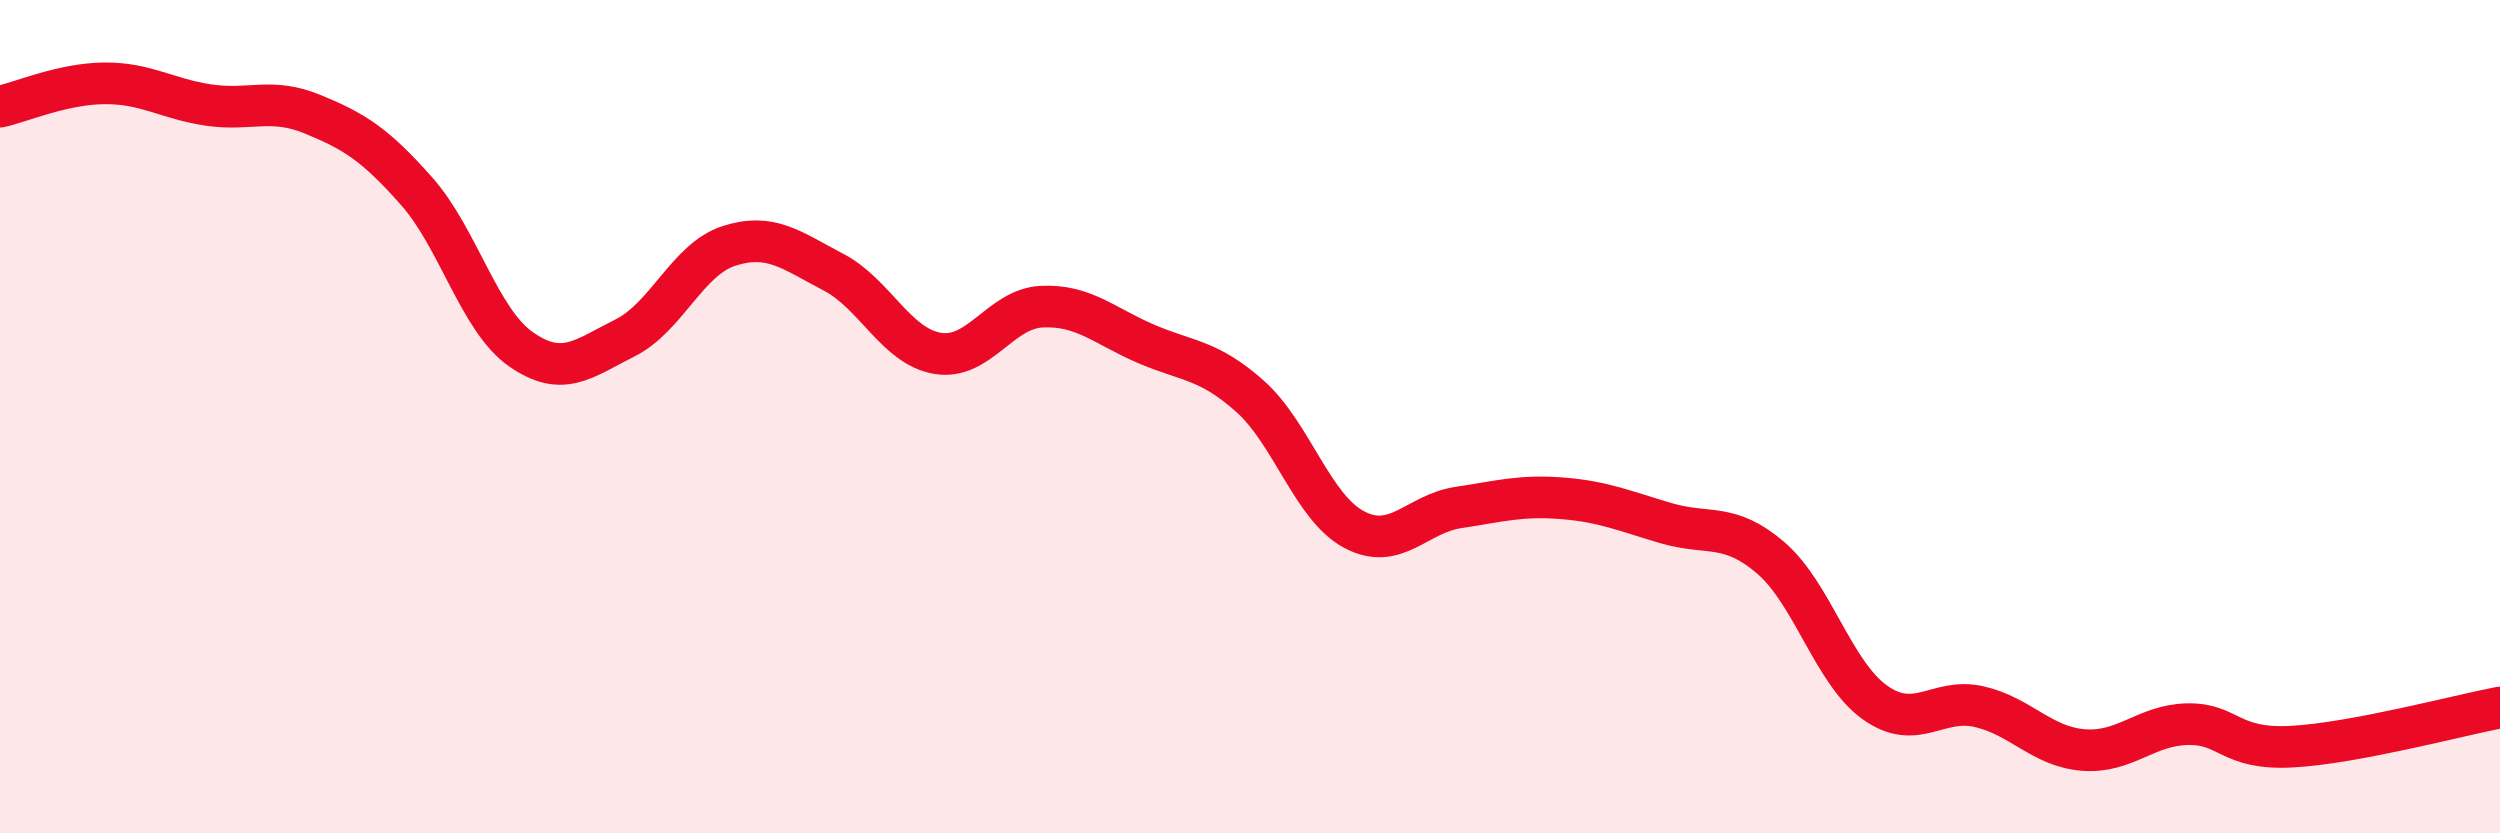
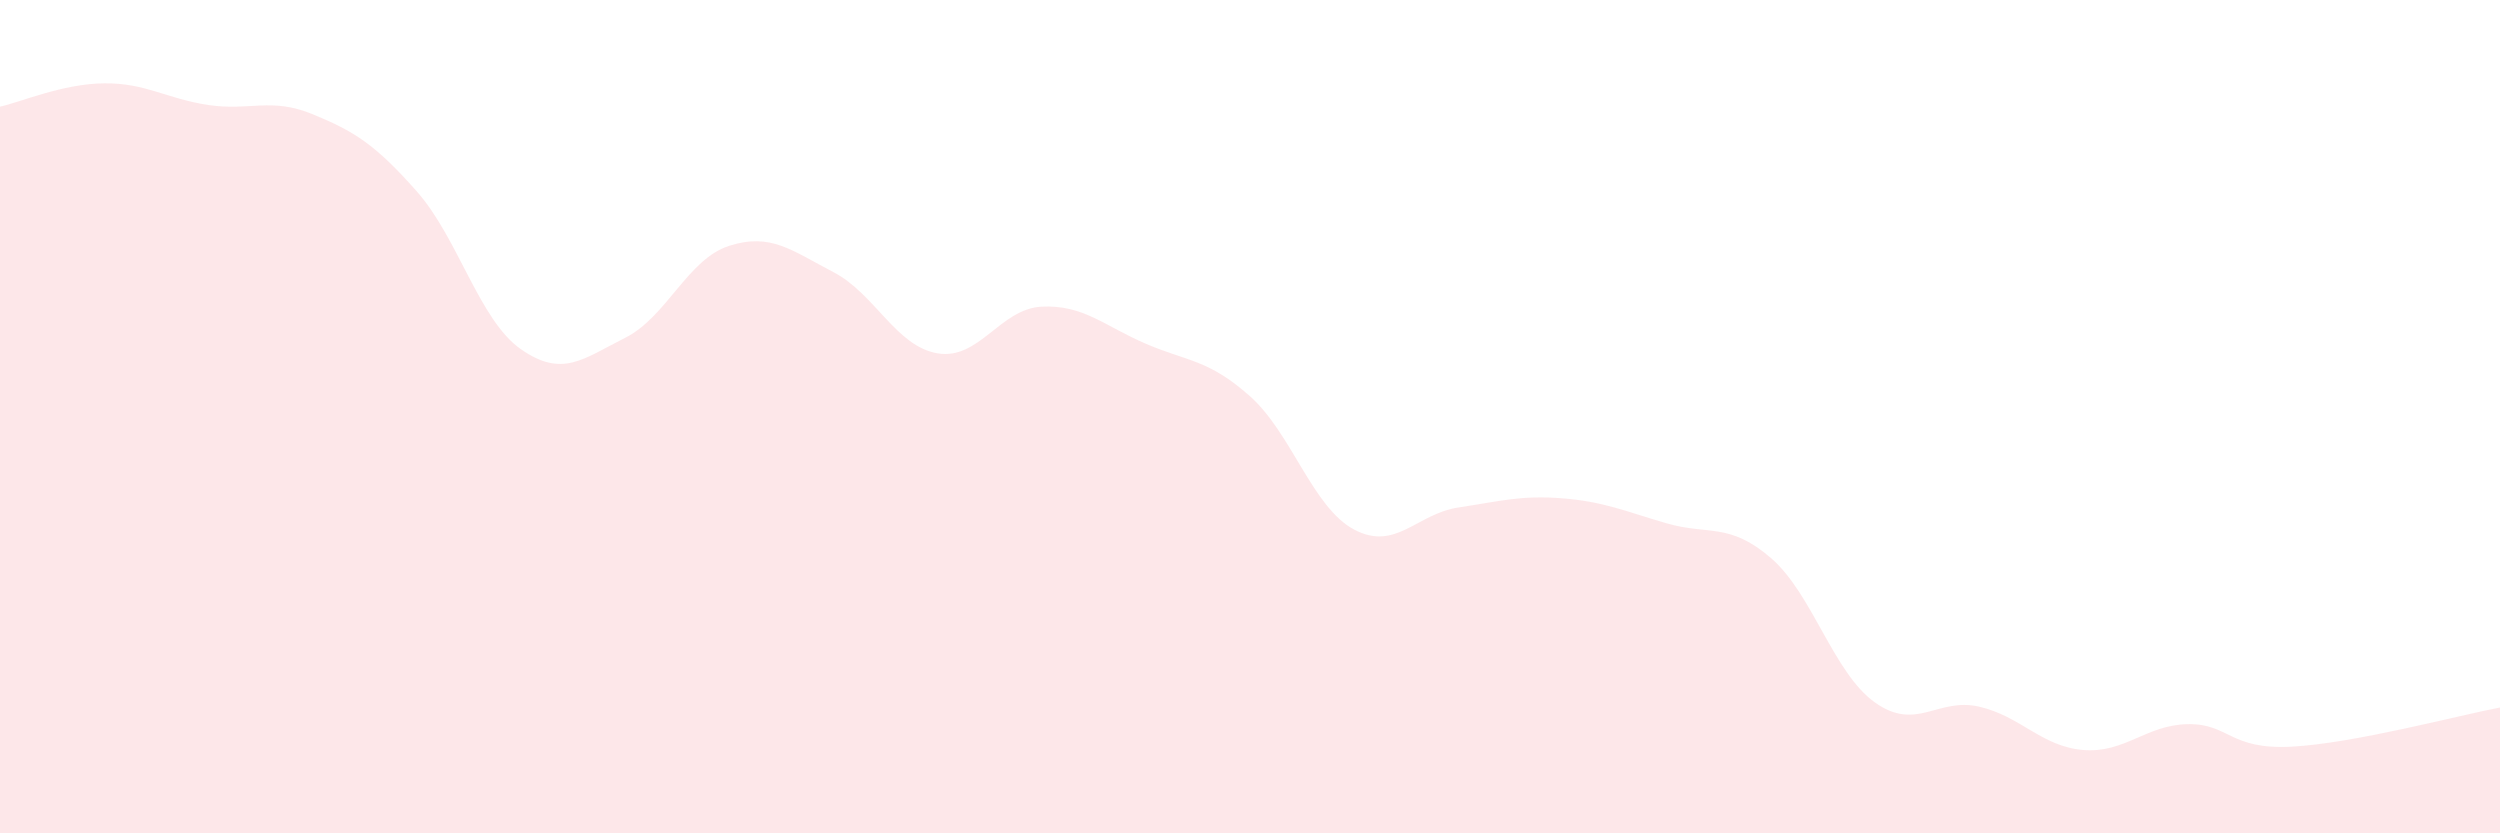
<svg xmlns="http://www.w3.org/2000/svg" width="60" height="20" viewBox="0 0 60 20">
  <path d="M 0,2.56 C 0.5,2.45 1.5,2.01 2.5,2 C 3.5,1.99 4,2.37 5,2.52 C 6,2.67 6.5,2.33 7.5,2.74 C 8.5,3.15 9,3.46 10,4.59 C 11,5.72 11.5,7.68 12.5,8.38 C 13.5,9.08 14,8.61 15,8.11 C 16,7.61 16.5,6.22 17.5,5.9 C 18.5,5.58 19,6.01 20,6.53 C 21,7.05 21.5,8.31 22.5,8.48 C 23.5,8.65 24,7.41 25,7.36 C 26,7.31 26.5,7.82 27.5,8.25 C 28.5,8.68 29,8.62 30,9.51 C 31,10.4 31.5,12.18 32.5,12.71 C 33.5,13.24 34,12.33 35,12.18 C 36,12.03 36.5,11.88 37.5,11.96 C 38.5,12.04 39,12.27 40,12.56 C 41,12.85 41.5,12.53 42.5,13.39 C 43.5,14.25 44,16.15 45,16.86 C 46,17.57 46.5,16.73 47.5,16.96 C 48.5,17.19 49,17.92 50,18 C 51,18.08 51.5,17.4 52.5,17.38 C 53.5,17.36 53.5,18 55,17.92 C 56.5,17.84 59,17.17 60,16.98L60 20L0 20Z" fill="#EB0A25" opacity="0.1" stroke-linecap="round" stroke-linejoin="round" />
-   <path d="M 0,2.56 C 0.5,2.45 1.5,2.01 2.5,2 C 3.5,1.99 4,2.37 5,2.52 C 6,2.67 6.5,2.33 7.5,2.74 C 8.5,3.15 9,3.46 10,4.59 C 11,5.72 11.5,7.68 12.5,8.38 C 13.5,9.08 14,8.61 15,8.11 C 16,7.61 16.5,6.22 17.5,5.9 C 18.5,5.58 19,6.01 20,6.53 C 21,7.05 21.5,8.31 22.5,8.48 C 23.5,8.65 24,7.41 25,7.36 C 26,7.31 26.5,7.82 27.5,8.25 C 28.5,8.68 29,8.62 30,9.51 C 31,10.4 31.5,12.18 32.5,12.71 C 33.5,13.24 34,12.33 35,12.18 C 36,12.03 36.5,11.88 37.5,11.96 C 38.5,12.04 39,12.27 40,12.56 C 41,12.85 41.5,12.53 42.5,13.39 C 43.5,14.25 44,16.15 45,16.86 C 46,17.57 46.5,16.73 47.5,16.96 C 48.5,17.19 49,17.92 50,18 C 51,18.08 51.5,17.4 52.5,17.38 C 53.5,17.36 53.5,18 55,17.92 C 56.5,17.84 59,17.17 60,16.98" stroke="#EB0A25" stroke-width="1" fill="none" stroke-linecap="round" stroke-linejoin="round" />
</svg>